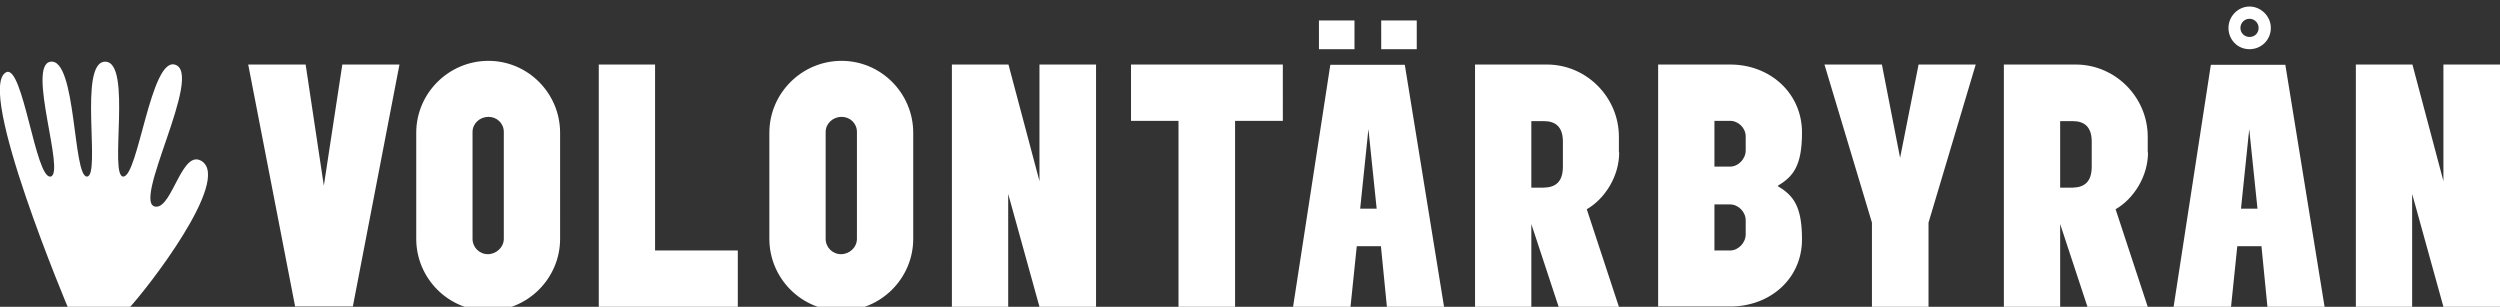
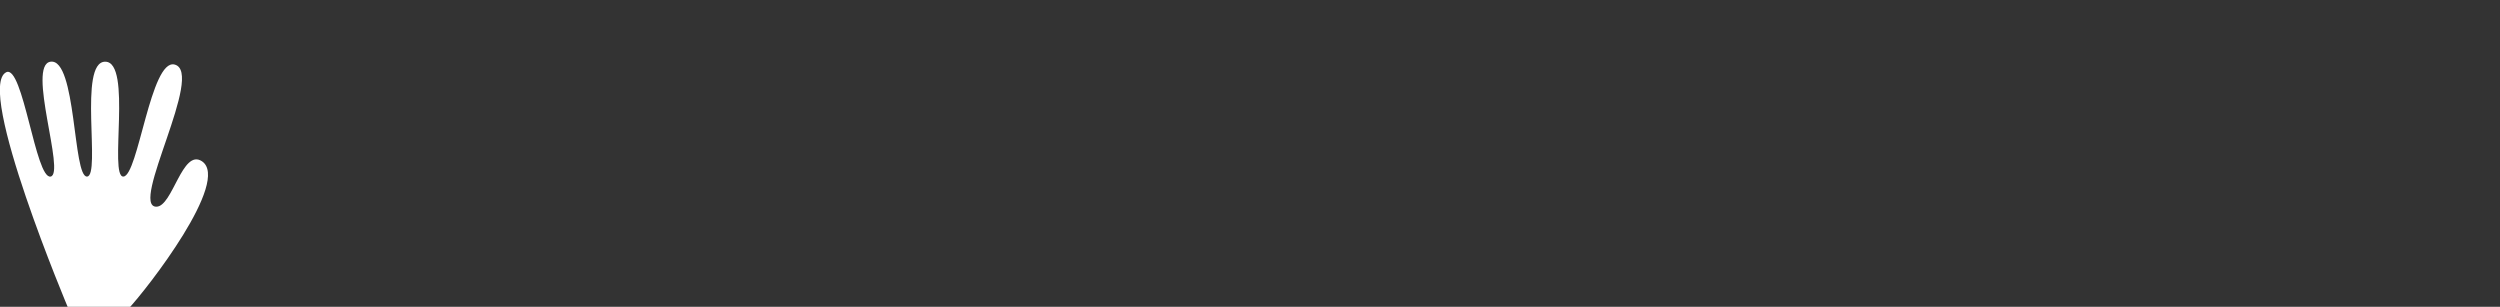
<svg xmlns="http://www.w3.org/2000/svg" version="1.1" id="Lager_1" x="0px" y="0px" viewBox="0 0 879.3 107.9" style="enable-background:new 0 0 879.3 107.9;" xml:space="preserve">
  <rect x="0" y="0" width="879.3" height="107.9" fill="#333333" stroke="none" />
-   <path d="M140.5,22.7l-16.4,85.1h-20.3L87.3,22.7h20.2l6.4,42.6l6.5-42.6H140.5z M197,84c0,13.9-11.4,25.3-25.3,25.3  c-14,0-25.3-11.4-25.3-25.3V46.7c0-13.9,11.4-25.3,25.4-25.3c13.9,0,25.2,11.4,25.2,25.3V84z M177.2,84V46.4c0-3-2.4-5.3-5.4-5.3  c-3,0-5.6,2.3-5.6,5.3V84c0,3,2.4,5.4,5.4,5.4C174.5,89.4,177.2,87,177.2,84z M259.5,88.1v19.8h-48.9V22.7h19.8v65.4H259.5z   M321.2,84c0,13.9-11.4,25.3-25.3,25.3c-14,0-25.3-11.4-25.3-25.3V46.7c0-13.9,11.4-25.3,25.4-25.3c13.9,0,25.2,11.4,25.2,25.3V84z   M301.4,84V46.4c0-3-2.4-5.3-5.4-5.3c-3,0-5.6,2.3-5.6,5.3V84c0,3,2.4,5.4,5.4,5.4S301.4,87,301.4,84z M385.5,107.9h-19.9l-11-39.7  v39.7h-19.8V22.7h19.9l10.9,41v-41h19.9V107.9z M451.2,42.5h-16.8v65.4h-19.9V42.5h-16.7V22.7h53.4V42.5z M507.9,107.9h-20.1  l-2.1-21.3h-8.5l-2.2,21.3h-20.2l13.1-85.1h26.2L507.9,107.9z M484.2,73.4l-2.9-28l-2.9,28H484.2z M498.3,17.3h-12.5V7.2h12.5V17.3z   M476.4,17.3h-12.5V7.2h12.5V17.3z M569.5,53.6c0,8.4-5,16.3-11.4,20l11.3,34.3h-21.2l-9.6-29.1v29.1h-19.8V22.7h25.3  c13.9,0,25.3,11.5,25.3,25.4V53.6z M549.7,58.6v-8.8c0-5.2-2.6-7.2-6.7-7.2h-4.4v23.4h4.4C547.1,65.9,549.7,64,549.7,58.6z   M633.8,84.2c0,13.9-11.3,23.6-25.2,23.6h-25.4V22.7h25.4c13.9,0,25.2,10,25.2,23.9c0,11.8-3.1,15.5-8.6,18.8  C630.7,68.7,633.8,72.4,633.8,84.2z M614,52.9V48c0-3-2.6-5.5-5.5-5.5h-5.5v16.1h5.5C611.4,58.6,614,55.9,614,52.9z M614,82.4v-4.9  c0-3-2.6-5.6-5.5-5.6h-5.5v16.2h5.5C611.4,88.1,614,85.4,614,82.4z M694.9,22.7l-16.6,55.6v29.6h-19.9V78.3l-16.7-55.6h20.2  l6.4,32.8l6.5-32.8H694.9z M755.5,53.6c0,8.4-5,16.3-11.4,20l11.3,34.3h-21.2l-9.6-29.1v29.1h-19.8V22.7h25.3  c13.9,0,25.3,11.5,25.3,25.4V53.6z M735.7,58.6v-8.8c0-5.2-2.6-7.2-6.7-7.2h-4.4v23.4h4.4C733.1,65.9,735.7,64,735.7,58.6z   M817.6,107.9h-20.1l-2.1-21.3h-8.5l-2.2,21.3h-20.2l13.1-85.1h26.2L817.6,107.9z M794,73.4l-2.9-28l-2.9,28H794z M798.7,9.8  c0,4.2-3.3,7.5-7.5,7.5s-7.4-3.3-7.4-7.5c0-4,3.3-7.5,7.4-7.5S798.7,5.8,798.7,9.8z M794.4,9.8c0-1.7-1.4-3.2-3.2-3.2  c-1.8,0-3.2,1.5-3.2,3.2c0,1.8,1.4,3.2,3.2,3.2C793.1,13,794.4,11.6,794.4,9.8z M879.3,107.9h-19.9l-11-39.7v39.7h-19.8V22.7h19.9  l10.9,41v-41h19.9V107.9z" fill="#fff" />
  <path d="M2.2,25.4c-11,5.4,22,83.5,22,83.5l20.7,0c7-7.4,36.4-45.4,26.1-52.2c-6.9-4.5-10.3,16-16,16c-9.6,0,17.2-47.3,6.4-50  C53,20.6,48.6,61.9,43.4,62.1c-5.2,0.2,3.2-40.4-6.4-40.4c-9.6,0-1.4,40.3-6.4,40.4c-5,0.2-3.7-41.6-12.8-40.4  c-8.5,1.1,5.3,39.4,0,40.4C12.5,63.1,8.1,22.6,2.2,25.4z" fill="#fff" />
</svg>